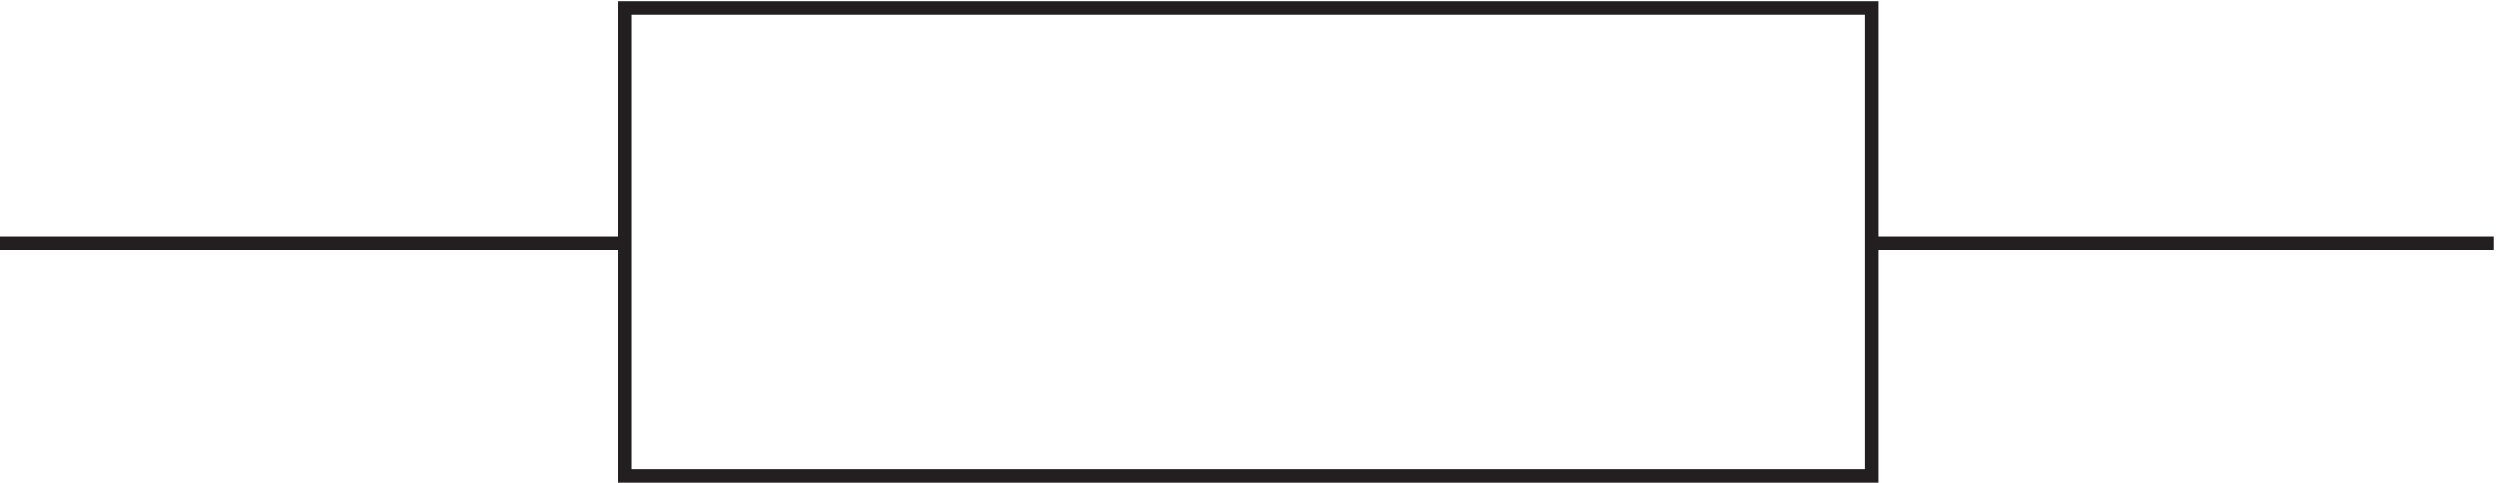
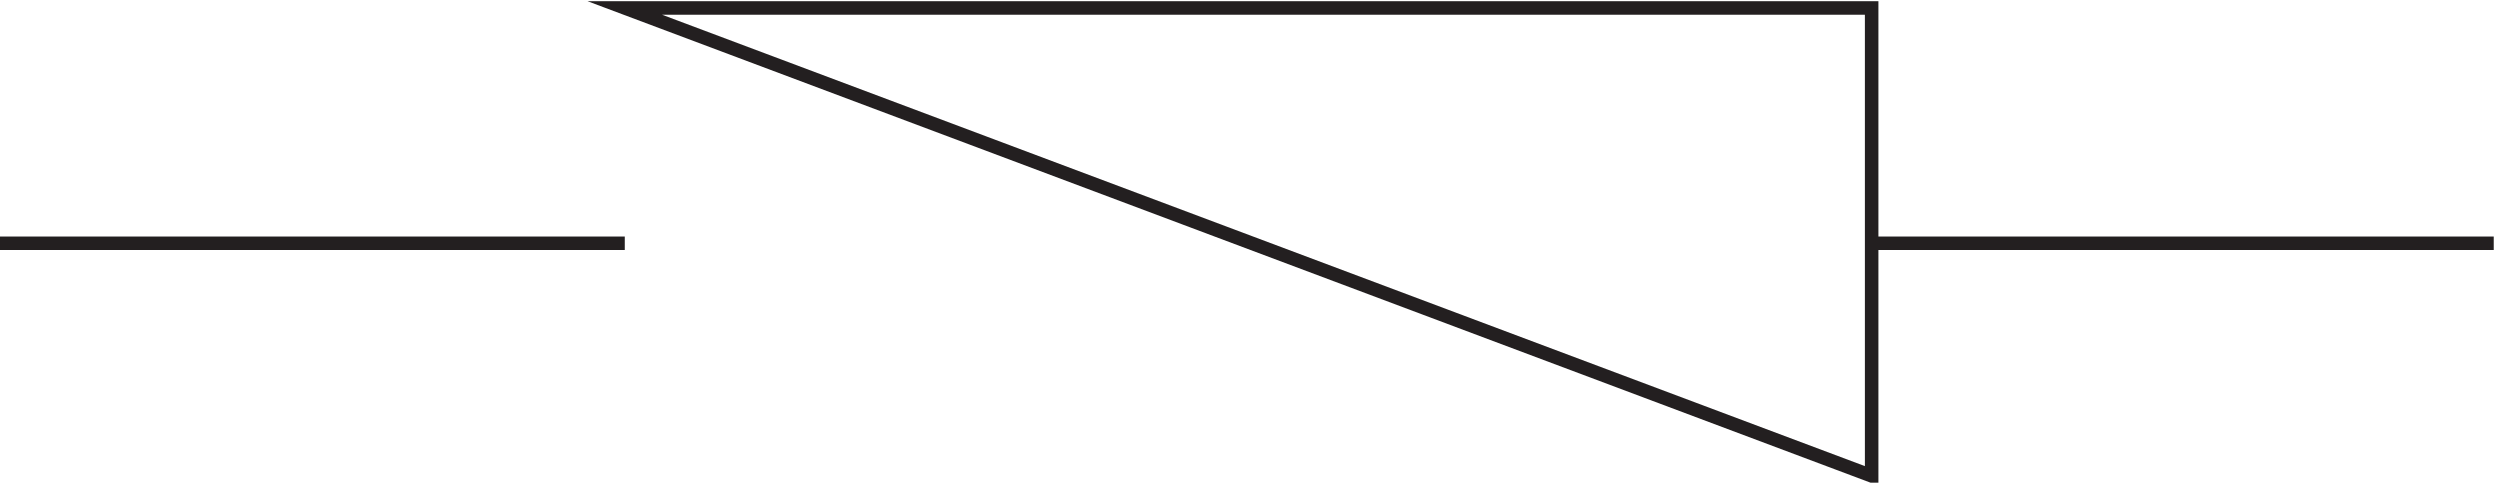
<svg xmlns="http://www.w3.org/2000/svg" xml:space="preserve" width="184.4" height="35.6">
-   <path d="M349.832 262.668h691.498V3.168H349.832Zm-346.5-130.5h346.5m691.498 0h345" style="fill:none;stroke:#231f20;stroke-width:7.5;stroke-linecap:butt;stroke-linejoin:miter;stroke-miterlimit:10;stroke-dasharray:none;stroke-opacity:1" transform="matrix(.133 0 0 -.133 -.444 35.522)" />
+   <path d="M349.832 262.668h691.498V3.168Zm-346.5-130.5h346.5m691.498 0h345" style="fill:none;stroke:#231f20;stroke-width:7.5;stroke-linecap:butt;stroke-linejoin:miter;stroke-miterlimit:10;stroke-dasharray:none;stroke-opacity:1" transform="matrix(.133 0 0 -.133 -.444 35.522)" />
</svg>